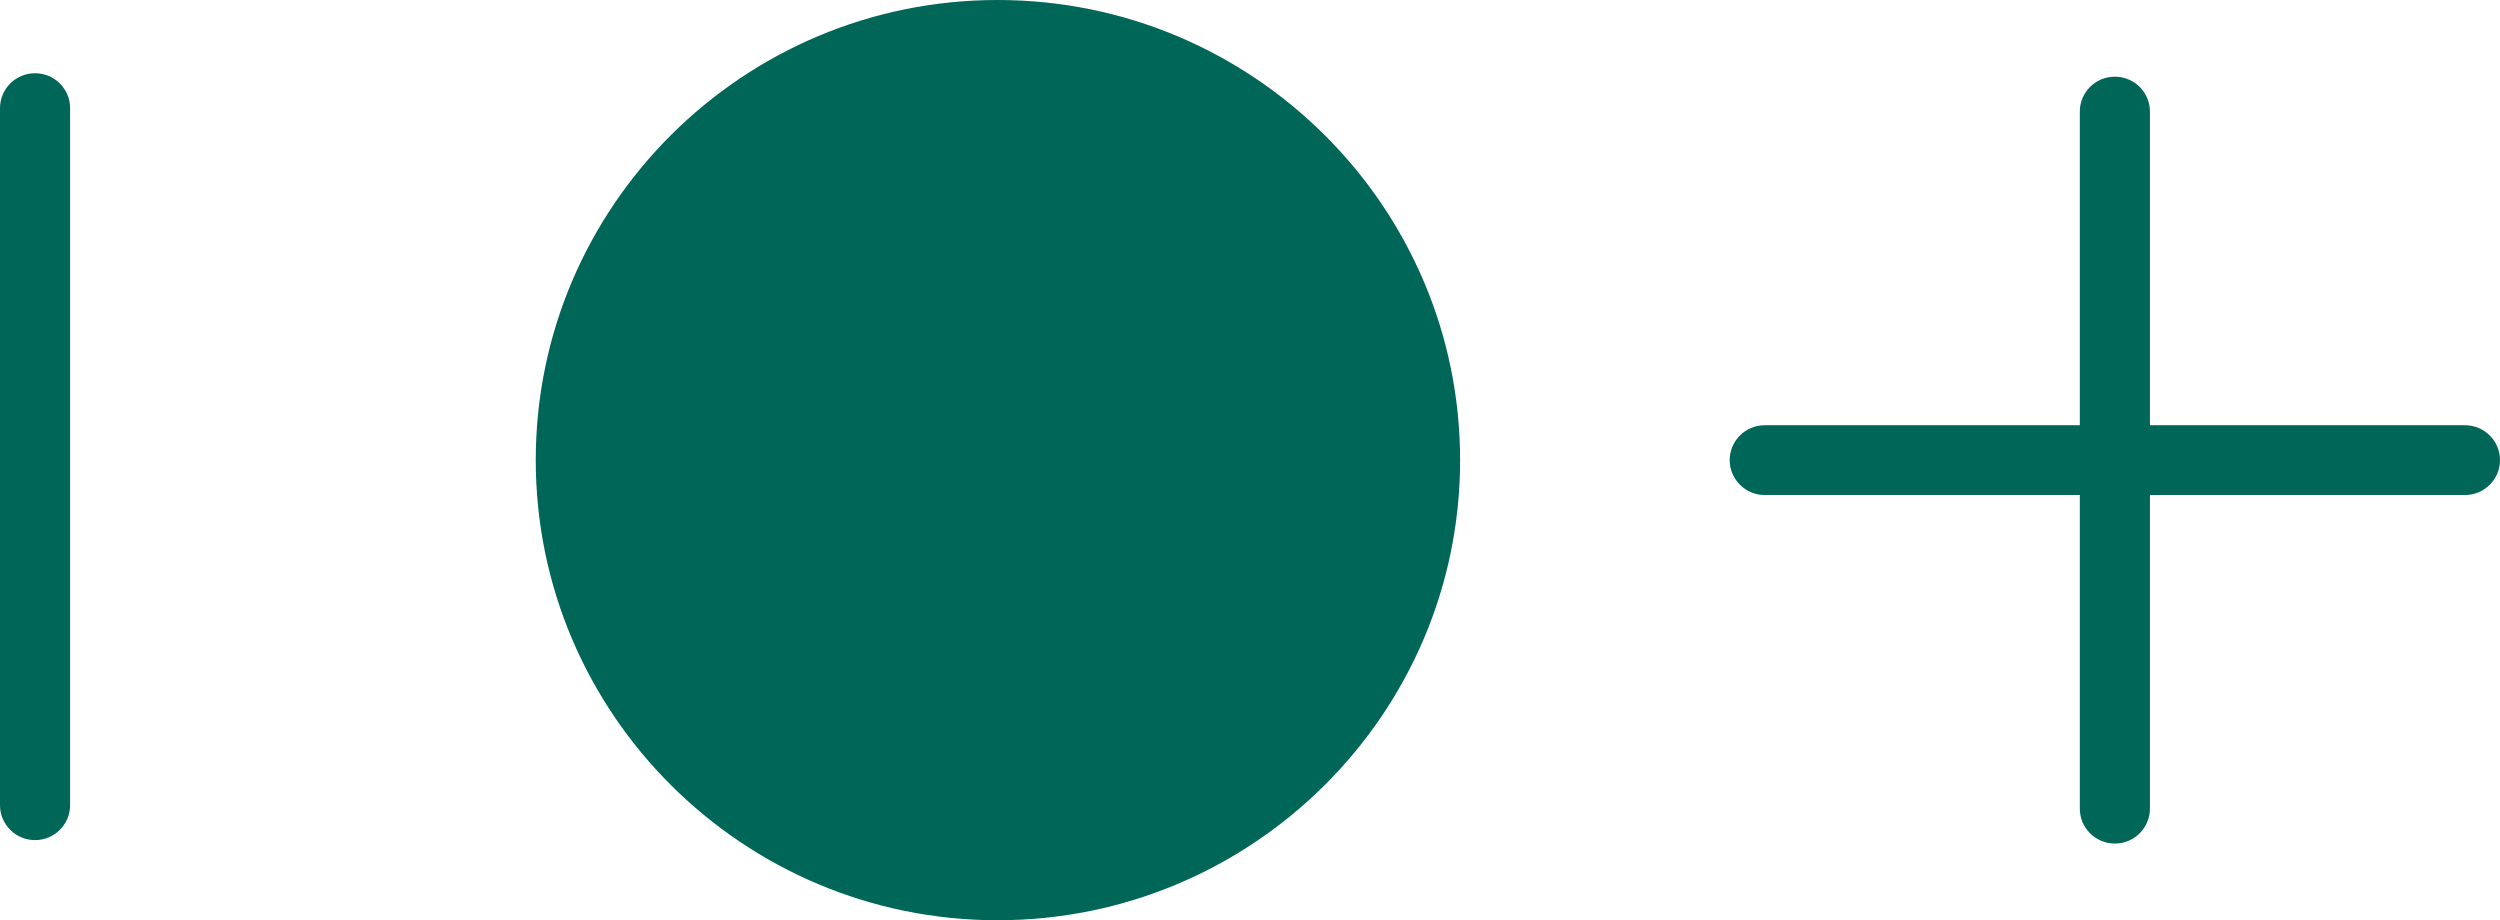
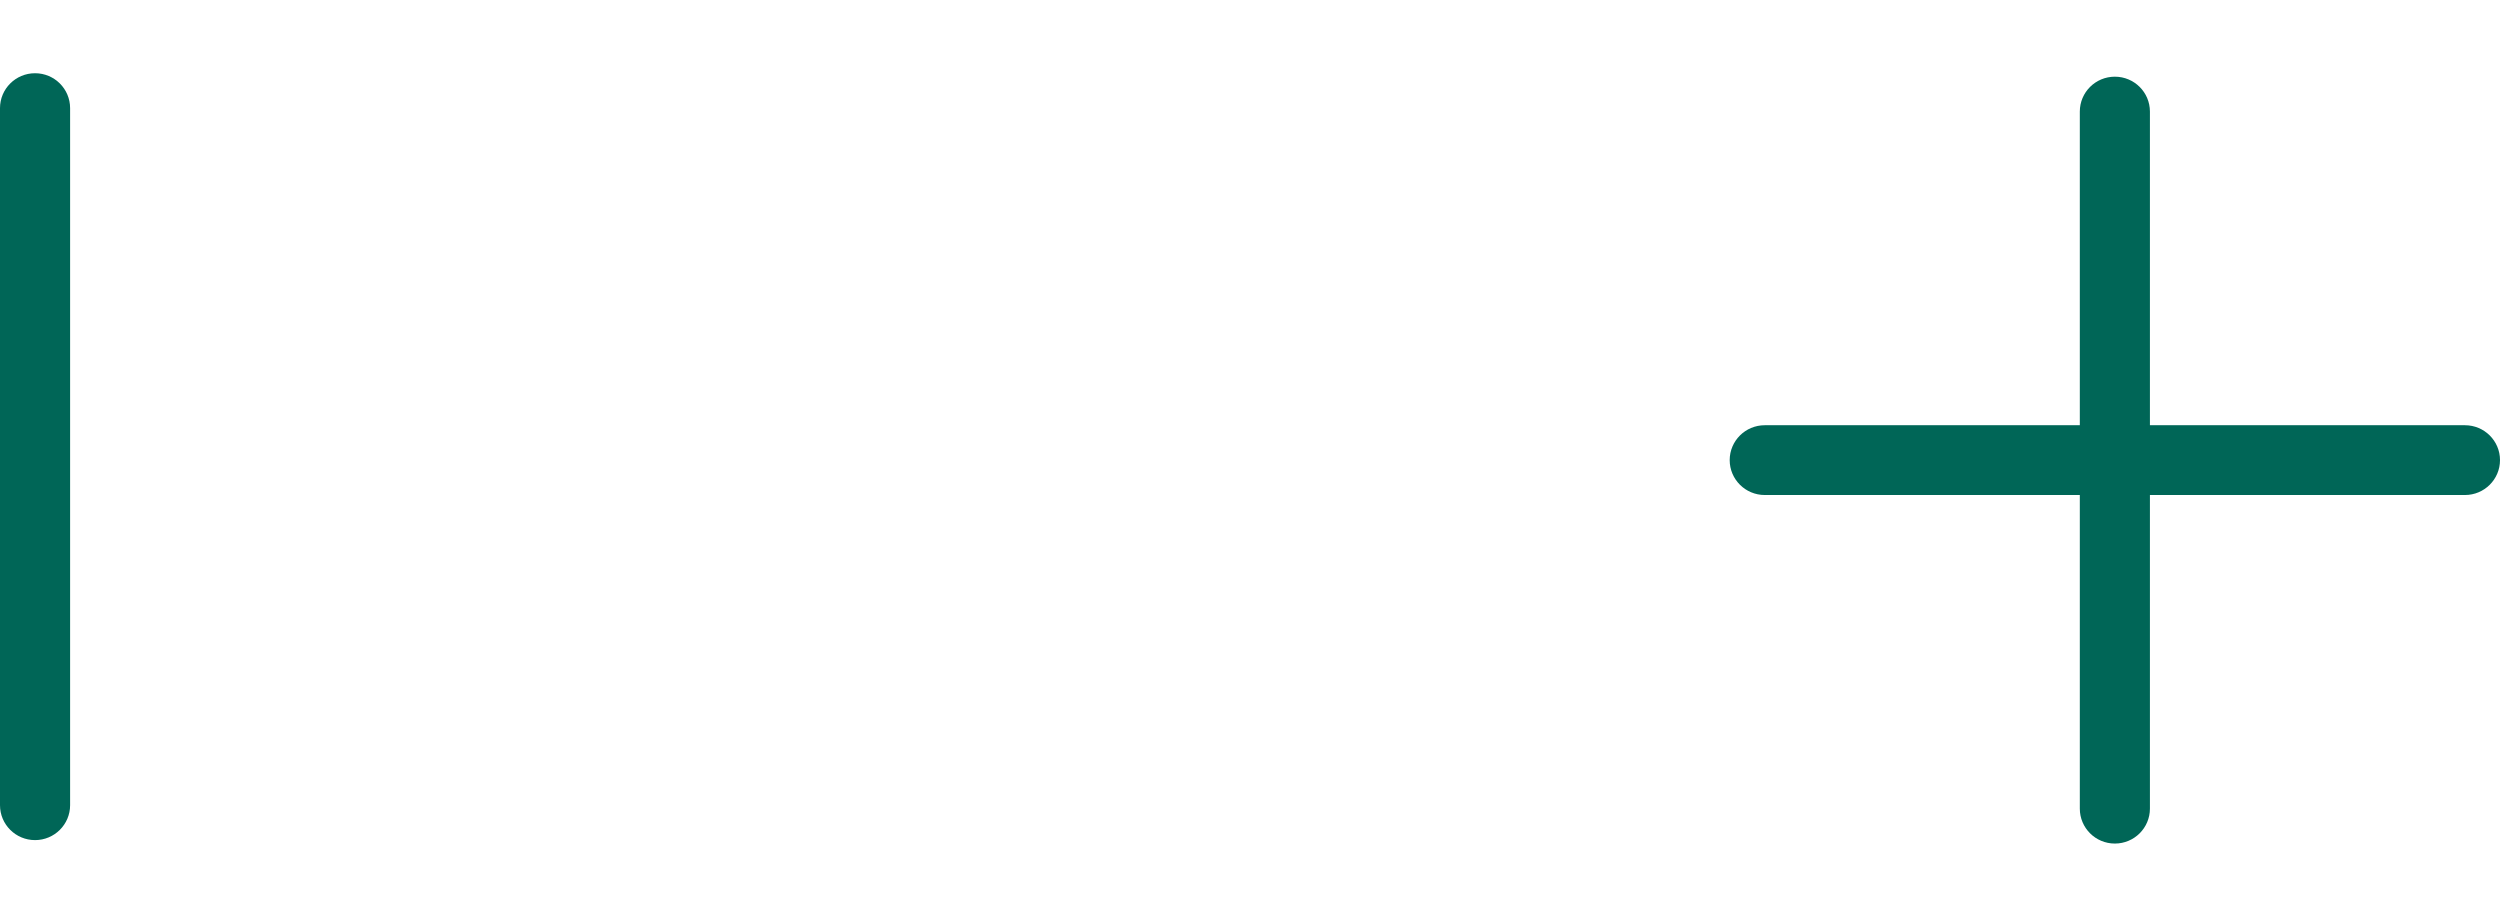
<svg xmlns="http://www.w3.org/2000/svg" width="163px" height="60px" viewBox="0 0 163 60" version="1.1">
  <title>dreiElemente</title>
  <g id="dreiElemente" stroke="none" stroke-width="1" fill="none" fill-rule="evenodd">
    <g id="Group-3-Copy" fill="#006657" fill-rule="nonzero">
      <path d="M25.009,32.061 C26.265,32.061 27.285,31.037 27.285,29.775 C27.285,28.512 26.265,27.49 25.009,27.49 L-20.439,27.49 C-21.697,27.49 -22.715,28.512 -22.715,29.775 C-22.715,31.037 -21.697,32.061 -20.439,32.061 L25.009,32.061 Z" id="Fill-101" transform="translate(2.285, 29.775) scale(-1, 1) rotate(90) translate(-2.285, -29.775)" />
-       <path d="M65.066,-0.134 C48.52,-0.134 35.065,13.369 35.065,29.977 C35.065,46.605 48.52,60.134 65.066,60.134 C81.603,60.134 95.065,46.605 95.065,29.977 C95.065,13.369 81.603,-0.134 65.066,-0.134" id="Fill-127-Copy" transform="translate(65.065, 30) scale(-1, 1) rotate(90) translate(-65.065, -30)" />
      <path d="M135.613,52.827 C135.613,54.089 136.632,55.112 137.887,55.112 C139.144,55.112 140.163,54.089 140.163,52.827 L140.163,32.287 L160.611,32.287 C161.868,32.287 162.888,31.263 162.888,30.001 C162.888,28.738 161.868,27.716 160.611,27.716 L140.163,27.716 L140.163,7.174 C140.163,5.912 139.144,4.888 137.887,4.888 C136.632,4.888 135.613,5.912 135.613,7.174 L135.613,27.716 L115.164,27.716 C113.906,27.716 112.888,28.738 112.888,30.001 C112.888,31.263 113.906,32.287 115.164,32.287 L135.613,32.287 L135.613,52.827 Z" id="Fill-101" transform="translate(137.888, 30) scale(-1, 1) rotate(90) translate(-137.888, -30)" />
    </g>
  </g>
</svg>